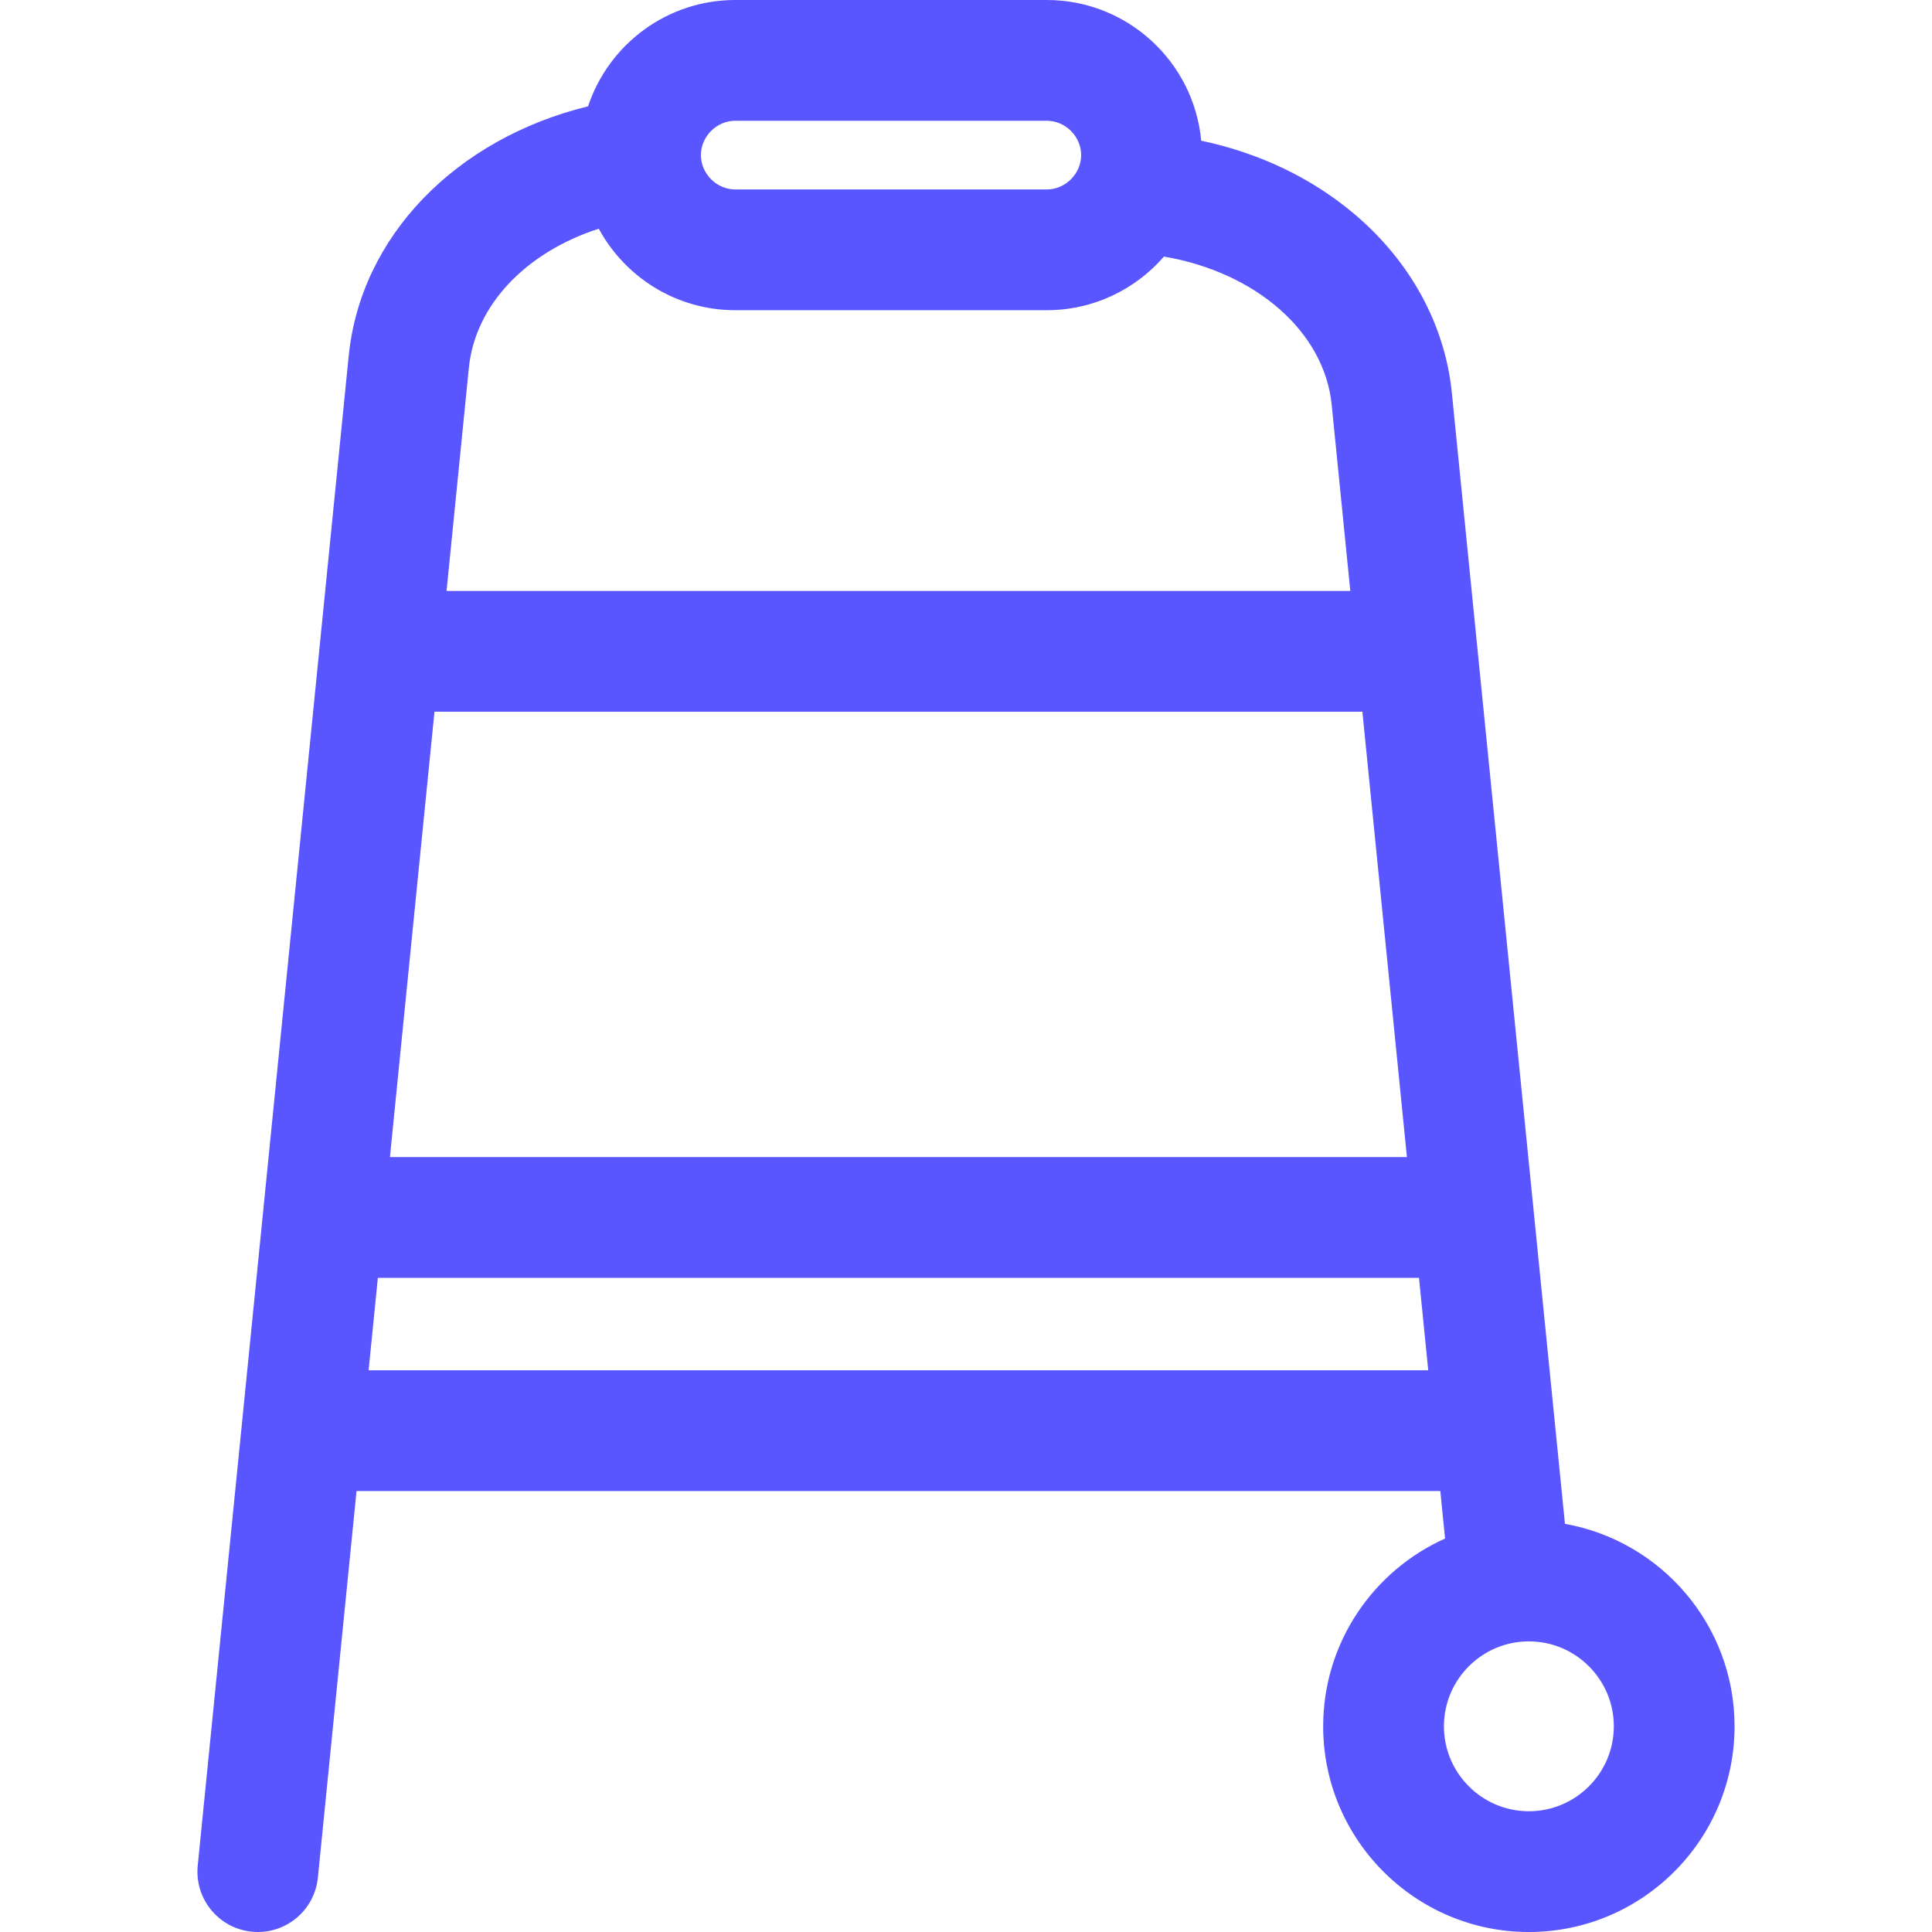
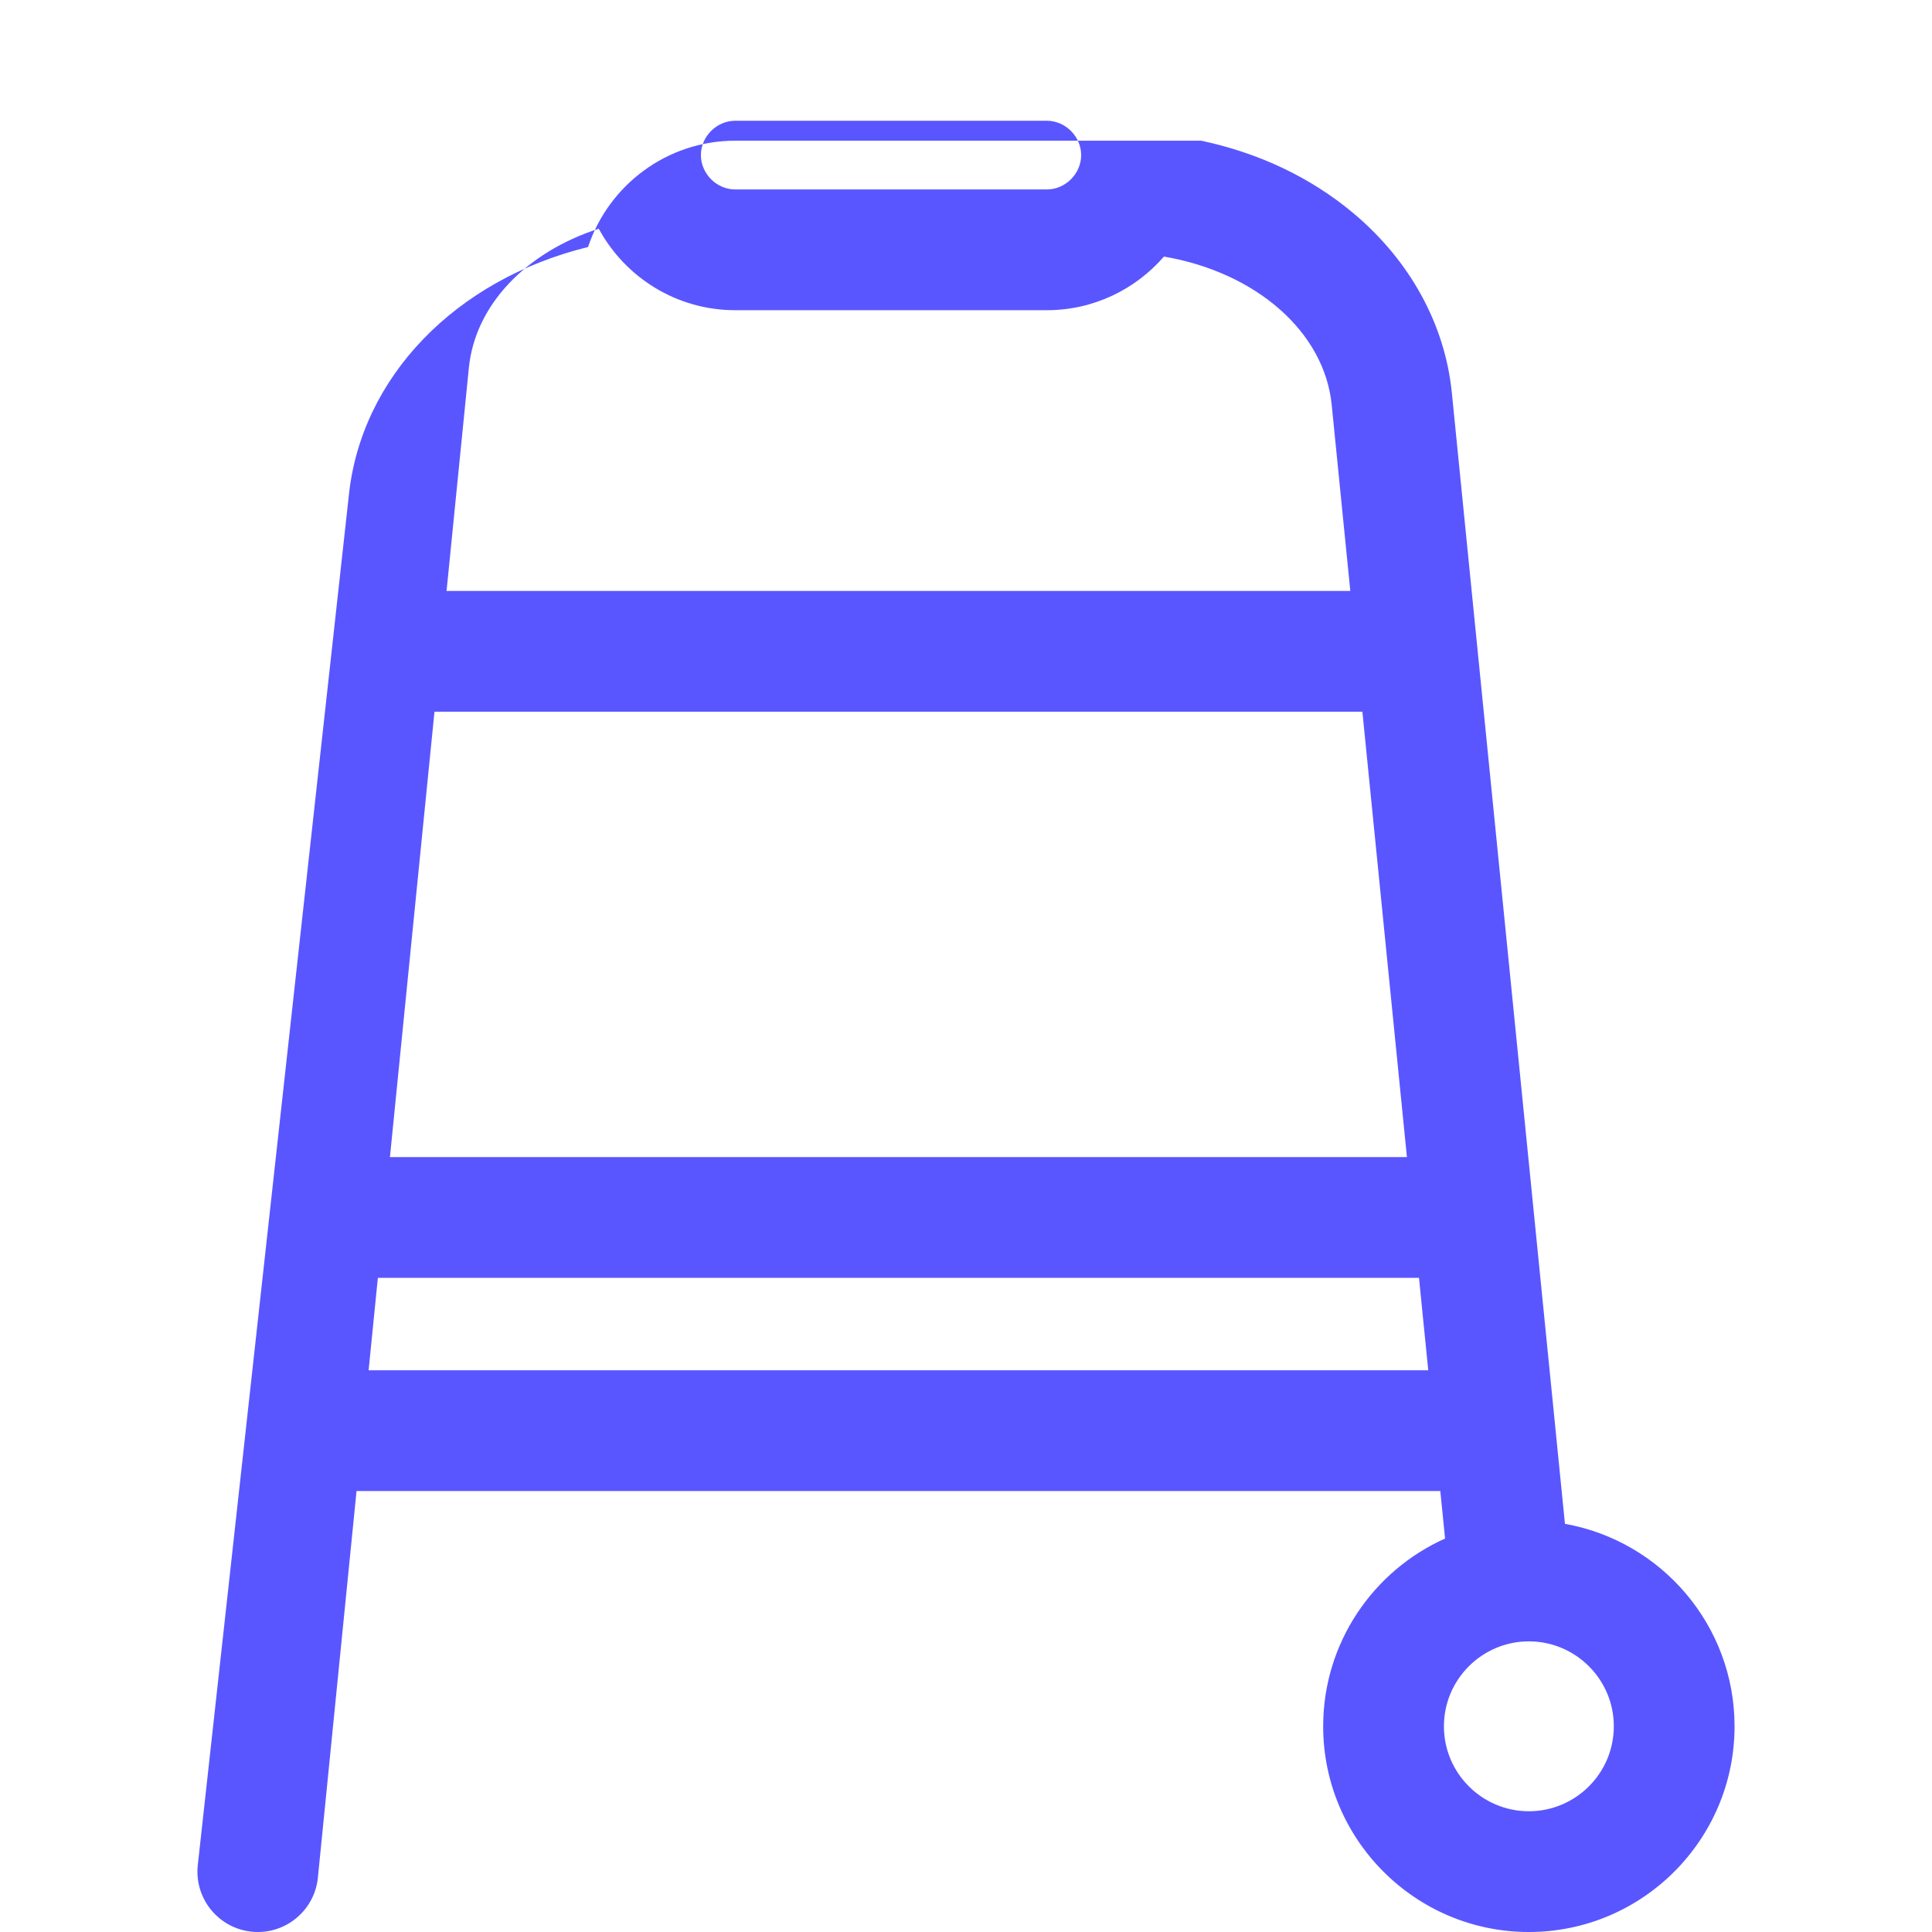
<svg xmlns="http://www.w3.org/2000/svg" version="1.1" width="50" height="50" x="0" y="0" viewBox="0 0 512 512" style="enable-background:new 0 0 512 512" xml:space="preserve" class="">
  <g>
-     <path d="m414.729 403.836-29.974-299.743c-1.812-18.11-11.079-35.014-26.096-47.597-11.282-9.453-25.027-15.967-40.327-19.211C316.4 16.405 298.791 0 277.414 0H194.85c-18.147 0-33.575 11.827-39.007 28.174-35.111 8.603-60.266 34.5-63.428 66.107L52.401 494.408c-.879 8.792 5.536 16.633 14.329 17.513.541.054 1.078.08 1.611.08 8.119 0 15.076-6.158 15.901-14.409l10.245-102.455h287.211l1.259 12.591c-19.016 8.52-32.302 27.613-32.302 49.763 0 30.057 24.453 54.51 54.511 54.51s54.511-24.453 54.511-54.51c.001-26.795-19.436-49.119-44.948-53.655zM115.141 188.608h245.906l11.804 118.037H103.337zM194.85 32h82.564c4.935 0 9.103 4.169 9.103 9.104s-4.168 9.103-9.103 9.103H194.85c-4.935 0-9.103-4.169-9.103-9.104S189.915 32 194.85 32zm-36.172 28.607c6.957 12.85 20.561 21.599 36.171 21.599h82.564c12.386 0 23.501-5.515 31.044-14.21 24.292 4.136 42.515 19.859 44.456 39.281l4.933 49.331H118.341l5.914-59.143c1.659-16.582 15.087-30.609 34.423-36.858zm-60.99 302.53 2.449-24.491H376.05l2.449 24.491zM405.167 480c-12.412 0-22.511-10.098-22.511-22.51s10.099-22.511 22.511-22.511 22.511 10.099 22.511 22.511S417.579 480 405.167 480z" fill="#5956ff" opacity="1" data-original="#000000" class="" />
+     <path d="m414.729 403.836-29.974-299.743c-1.812-18.11-11.079-35.014-26.096-47.597-11.282-9.453-25.027-15.967-40.327-19.211H194.85c-18.147 0-33.575 11.827-39.007 28.174-35.111 8.603-60.266 34.5-63.428 66.107L52.401 494.408c-.879 8.792 5.536 16.633 14.329 17.513.541.054 1.078.08 1.611.08 8.119 0 15.076-6.158 15.901-14.409l10.245-102.455h287.211l1.259 12.591c-19.016 8.52-32.302 27.613-32.302 49.763 0 30.057 24.453 54.51 54.511 54.51s54.511-24.453 54.511-54.51c.001-26.795-19.436-49.119-44.948-53.655zM115.141 188.608h245.906l11.804 118.037H103.337zM194.85 32h82.564c4.935 0 9.103 4.169 9.103 9.104s-4.168 9.103-9.103 9.103H194.85c-4.935 0-9.103-4.169-9.103-9.104S189.915 32 194.85 32zm-36.172 28.607c6.957 12.85 20.561 21.599 36.171 21.599h82.564c12.386 0 23.501-5.515 31.044-14.21 24.292 4.136 42.515 19.859 44.456 39.281l4.933 49.331H118.341l5.914-59.143c1.659-16.582 15.087-30.609 34.423-36.858zm-60.99 302.53 2.449-24.491H376.05l2.449 24.491zM405.167 480c-12.412 0-22.511-10.098-22.511-22.51s10.099-22.511 22.511-22.511 22.511 10.099 22.511 22.511S417.579 480 405.167 480z" fill="#5956ff" opacity="1" data-original="#000000" class="" />
  </g>
</svg>